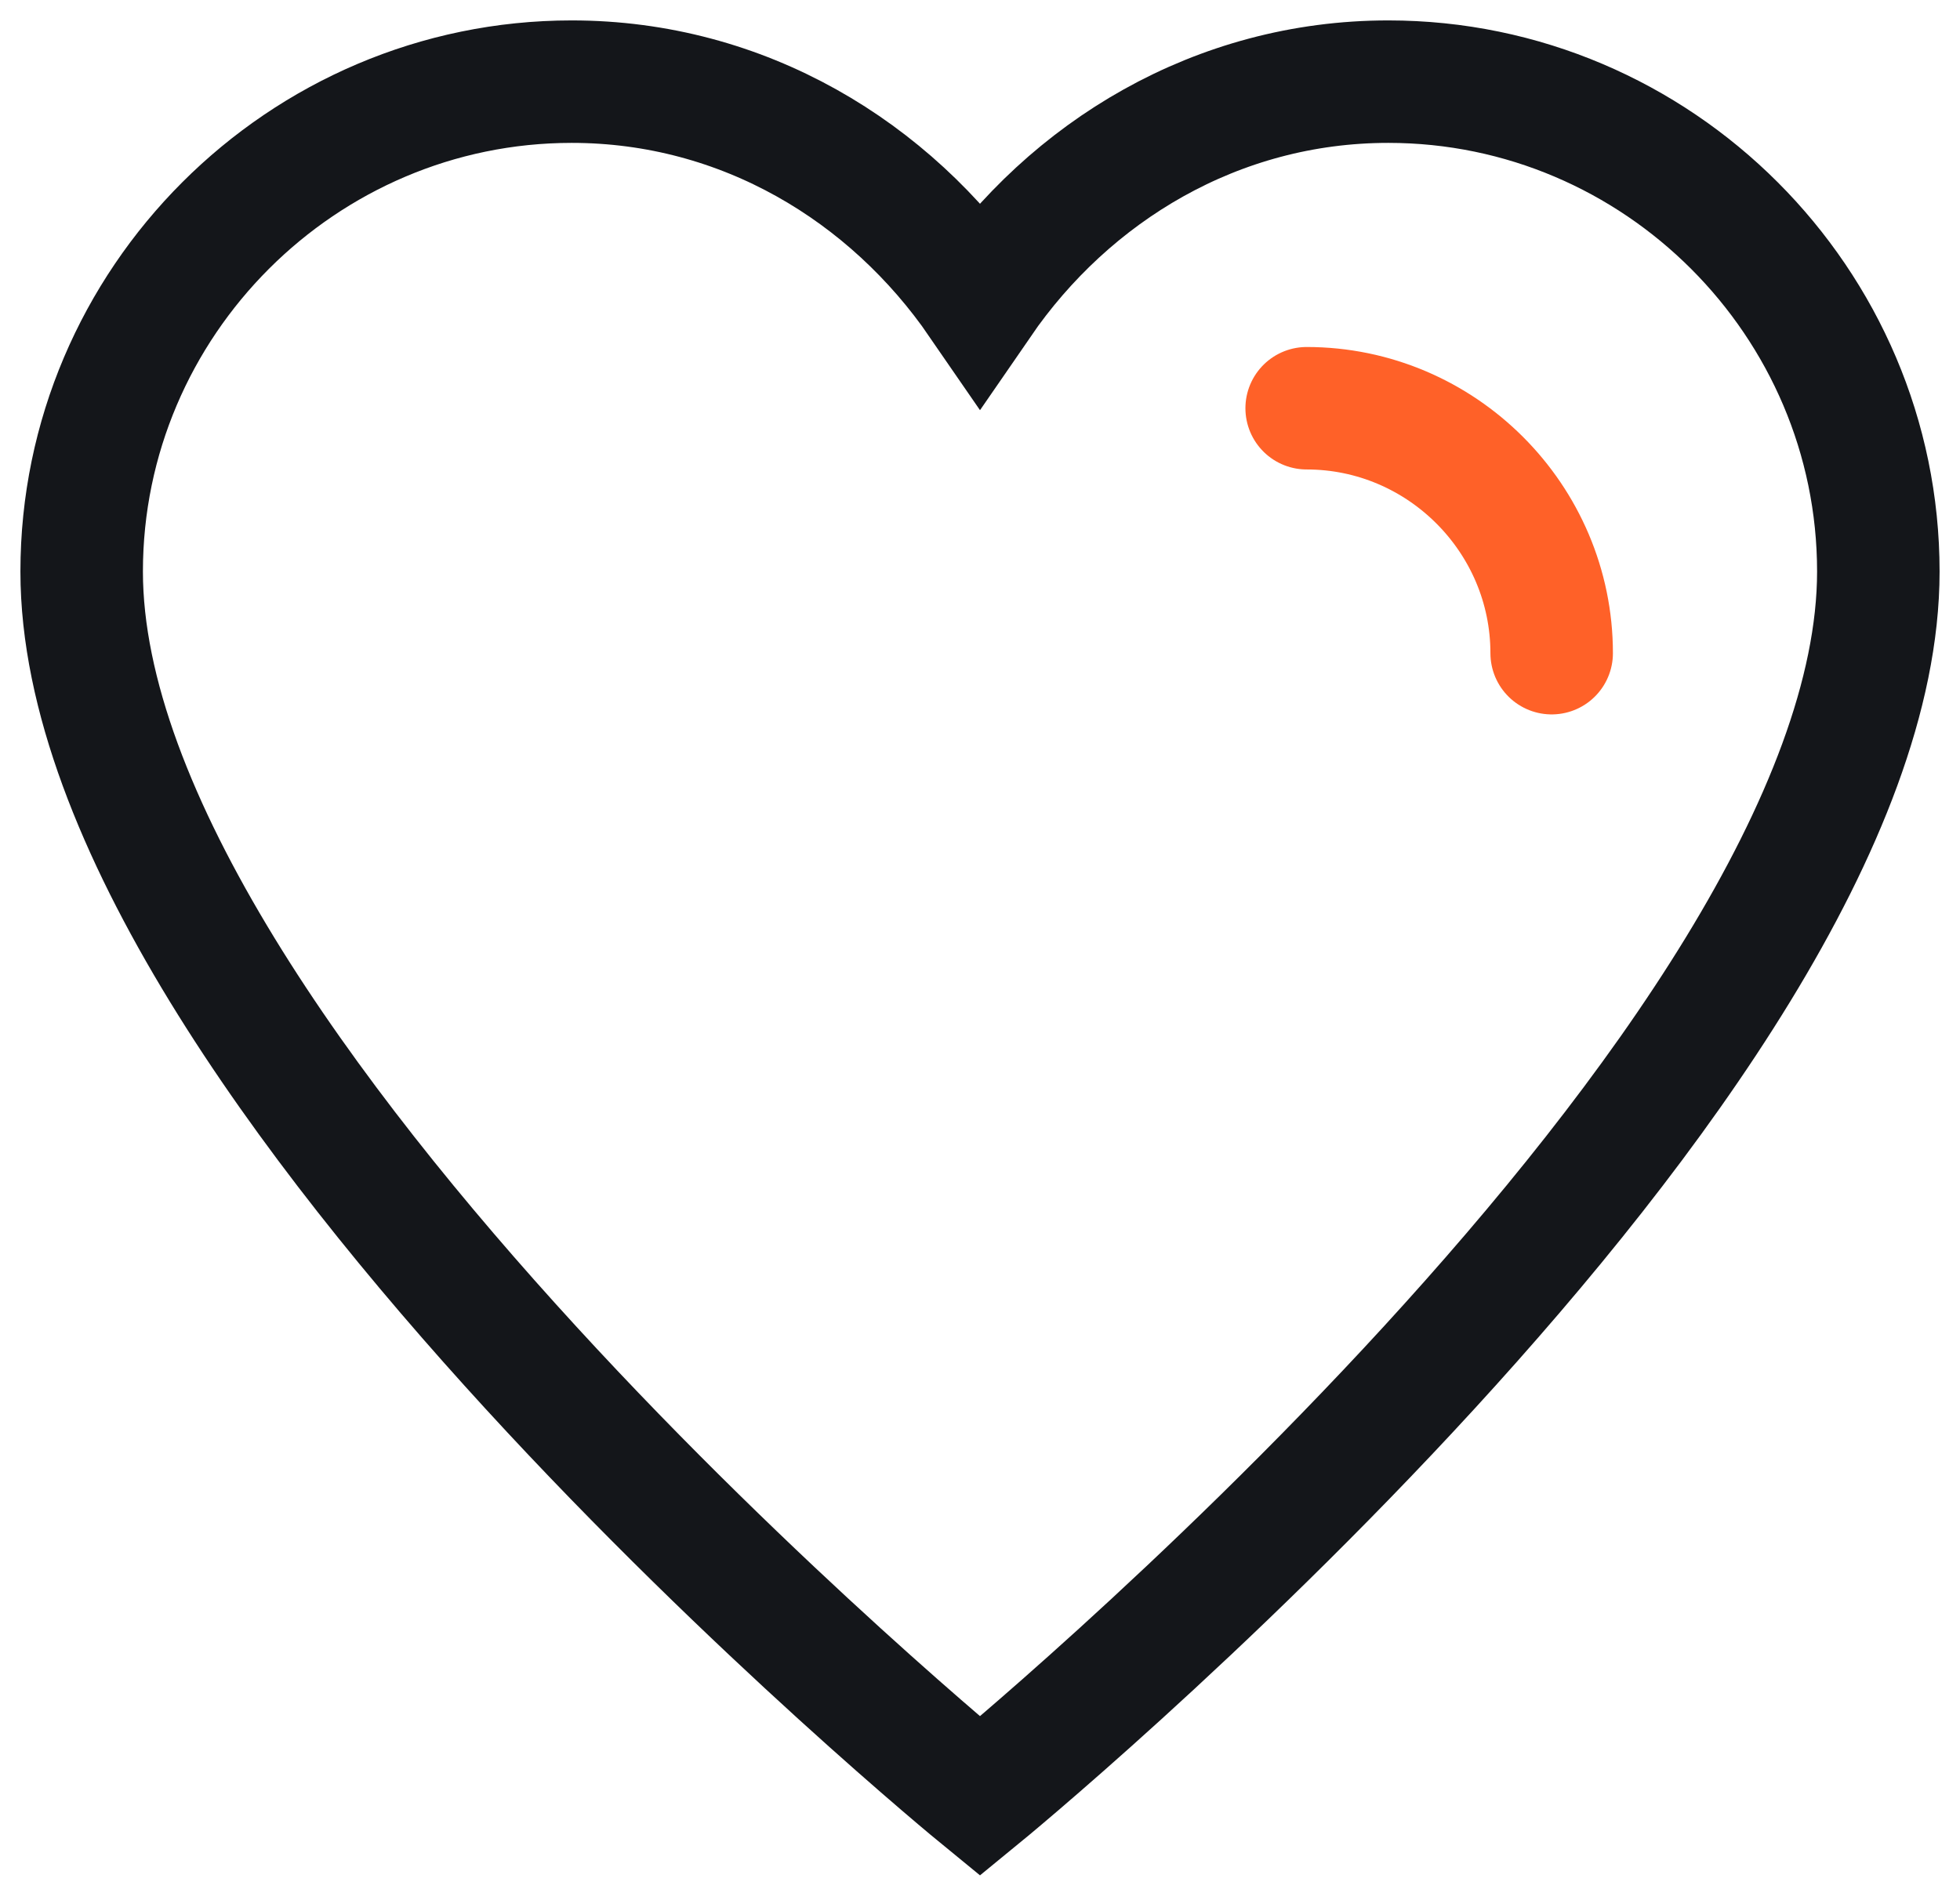
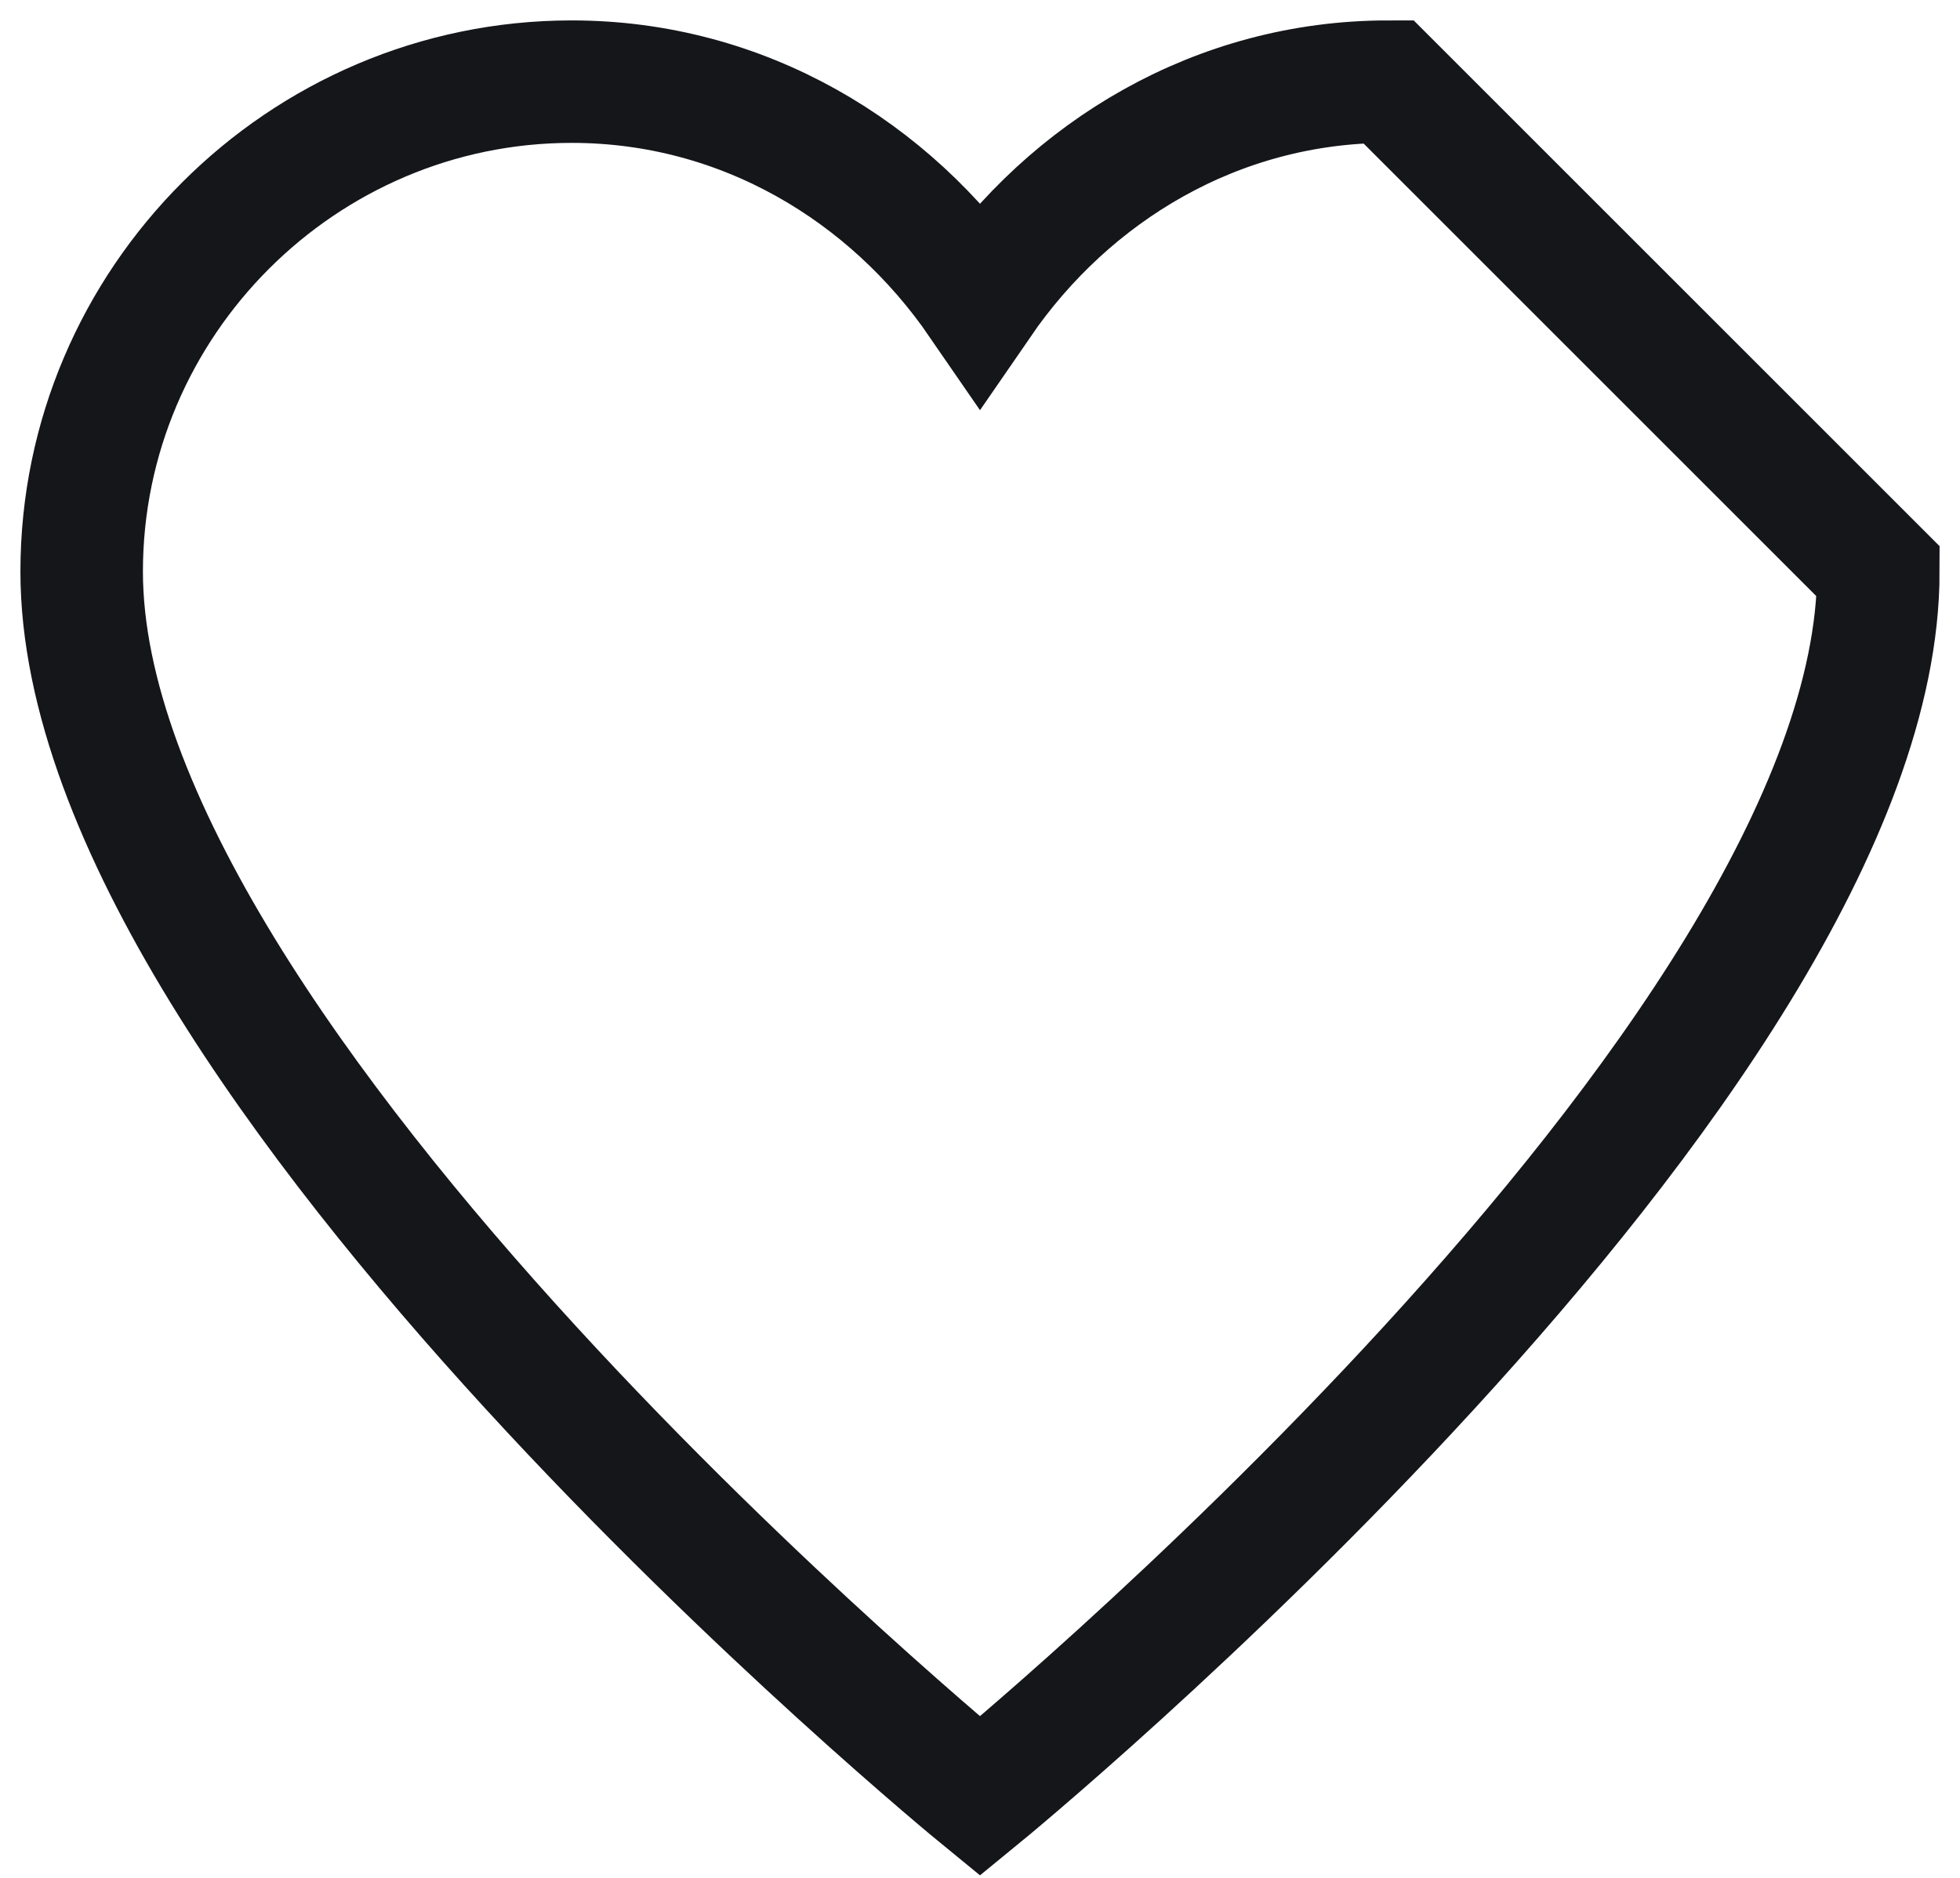
<svg xmlns="http://www.w3.org/2000/svg" viewBox="0 0 24 23" version="1.1" id="Camada_1">
  <g fill-rule="evenodd" fill="none" stroke-width="1.5">
-     <path stroke-linecap="square" stroke="#14161a" d="M17 1c-2.1 0-3.9 1.1-5 2.7C10.9 2.1 9.1 1 7 1 3.7 1 1 3.7 1 7c0 6 11 15 11 15s11-9 11-15c0-3.3-2.7-6-6-6z" />
-     <path stroke-linecap="round" stroke="#ff6128" d="M16 5c1.65 0 3 1.35 3 3" />
+     <path stroke-linecap="square" stroke="#14161a" d="M17 1c-2.1 0-3.9 1.1-5 2.7C10.9 2.1 9.1 1 7 1 3.7 1 1 3.7 1 7c0 6 11 15 11 15s11-9 11-15z" />
  </g>
</svg>